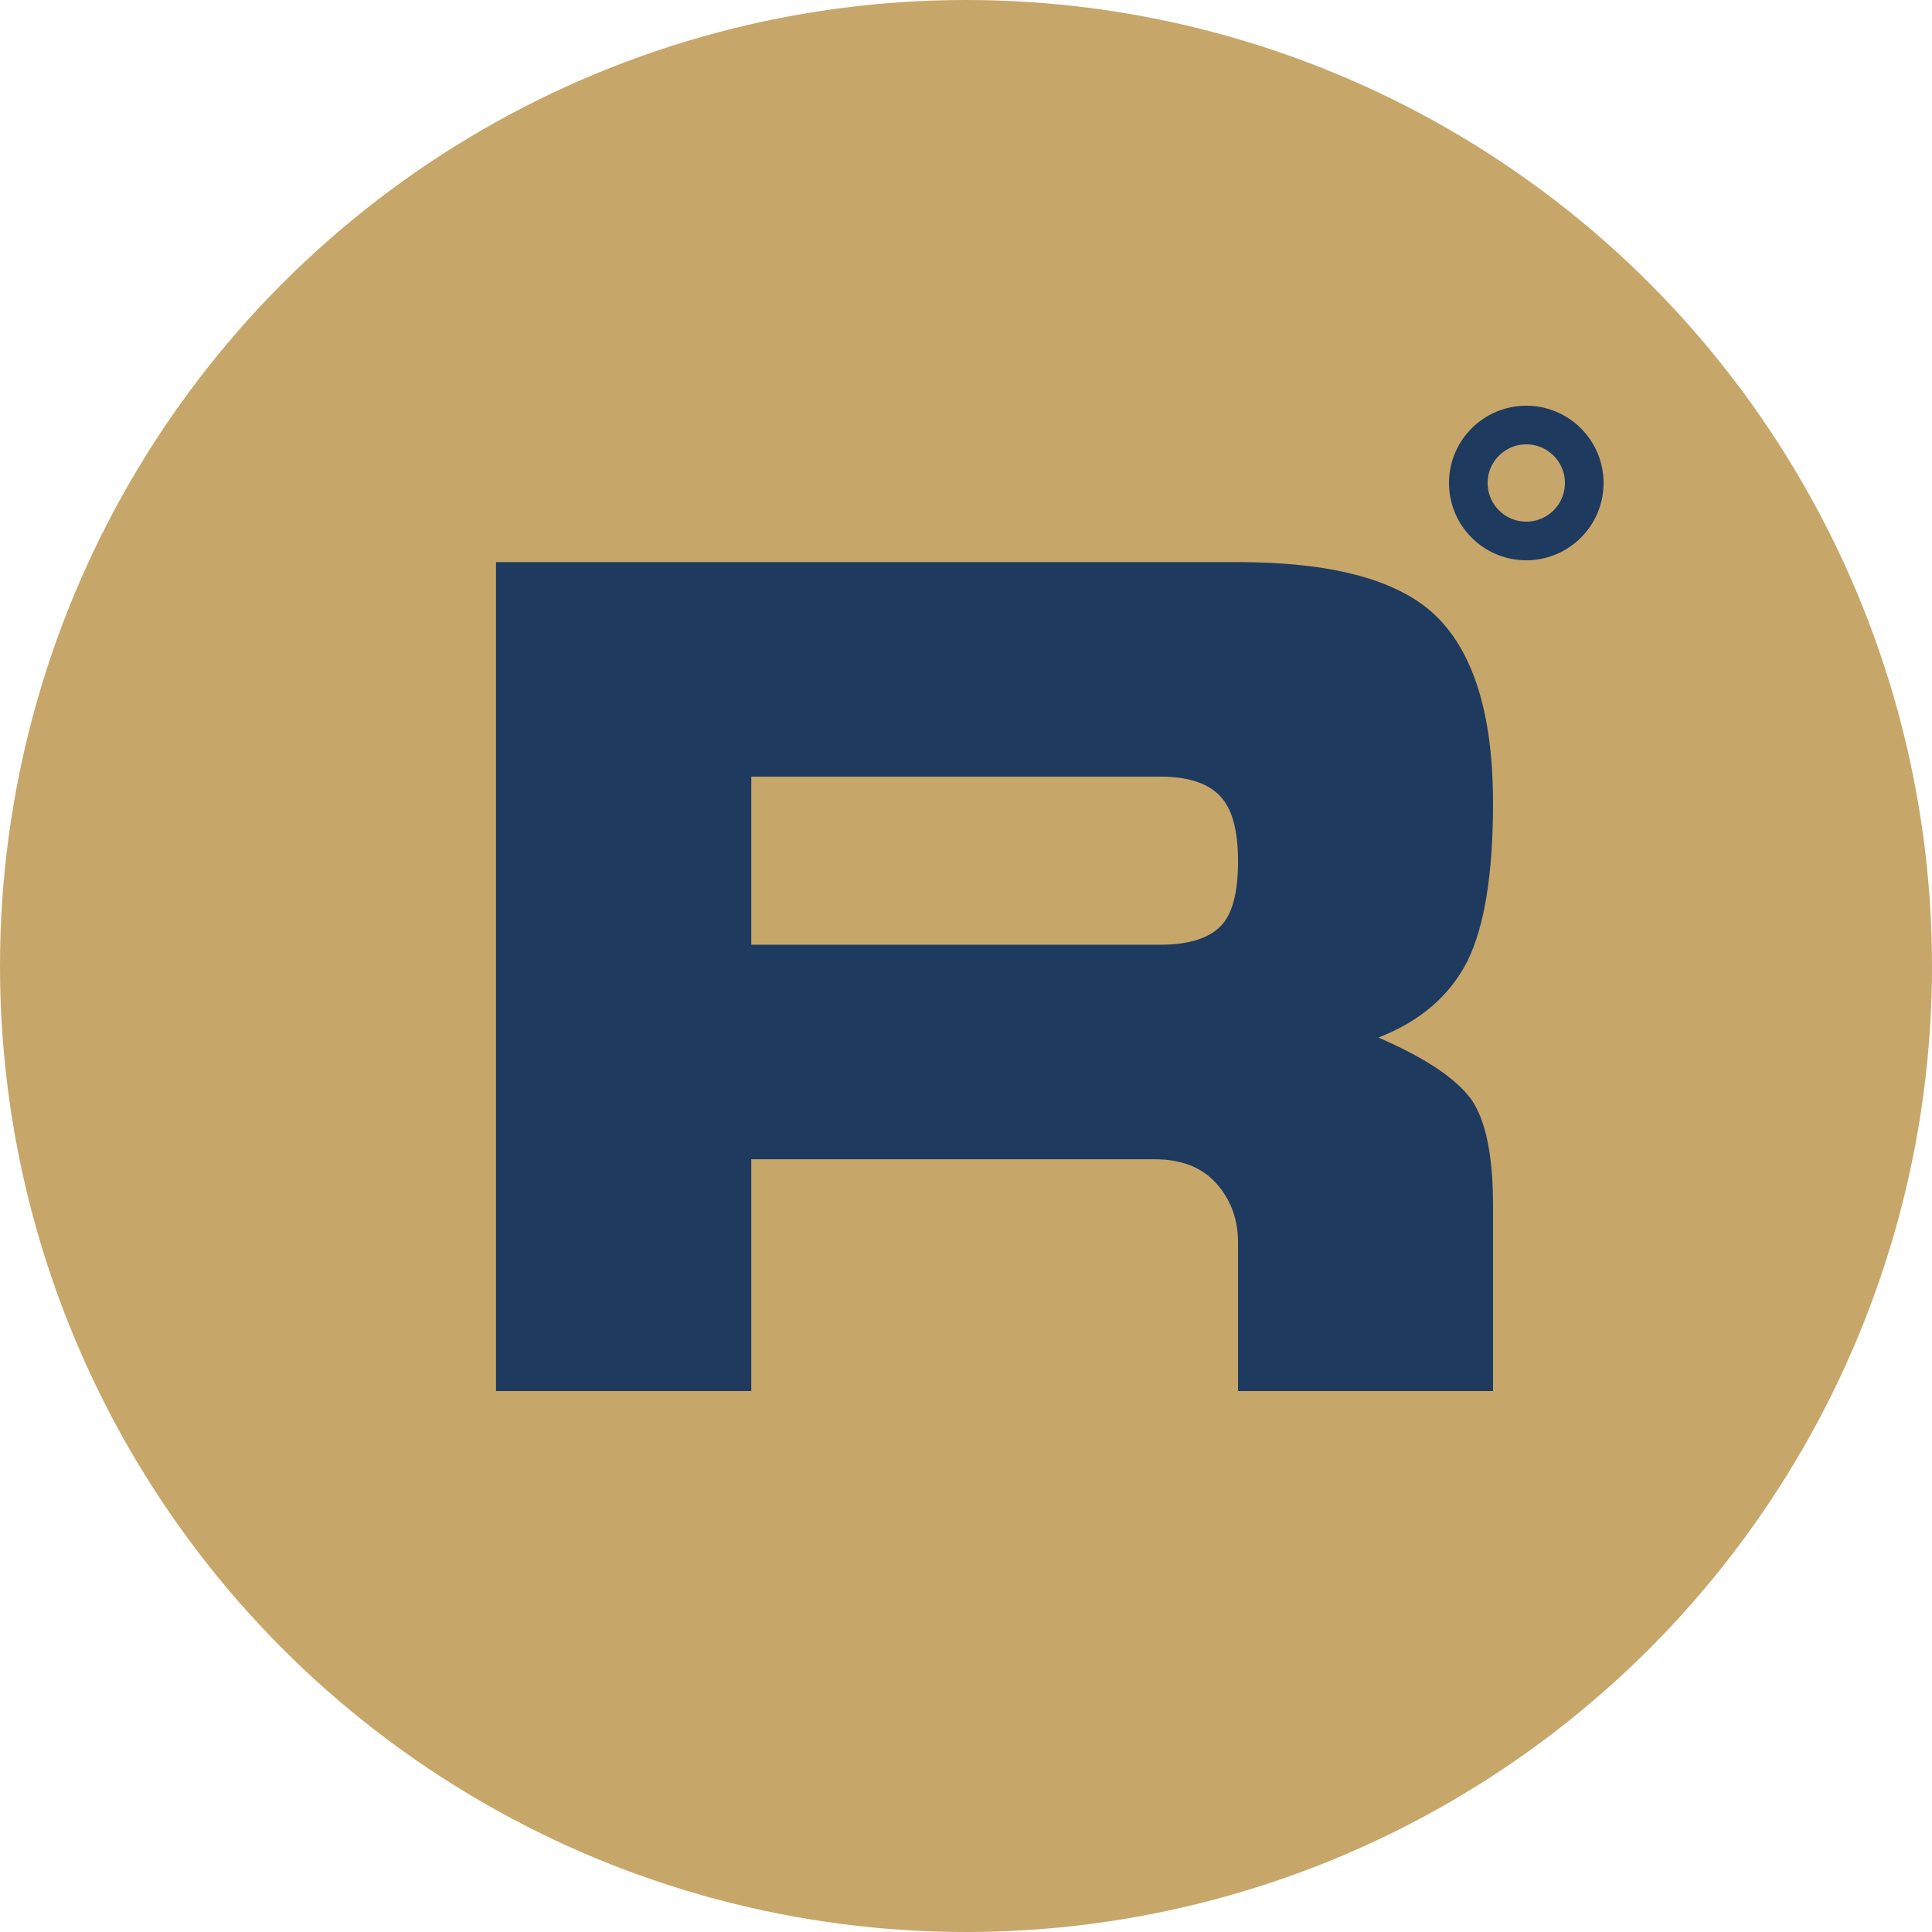
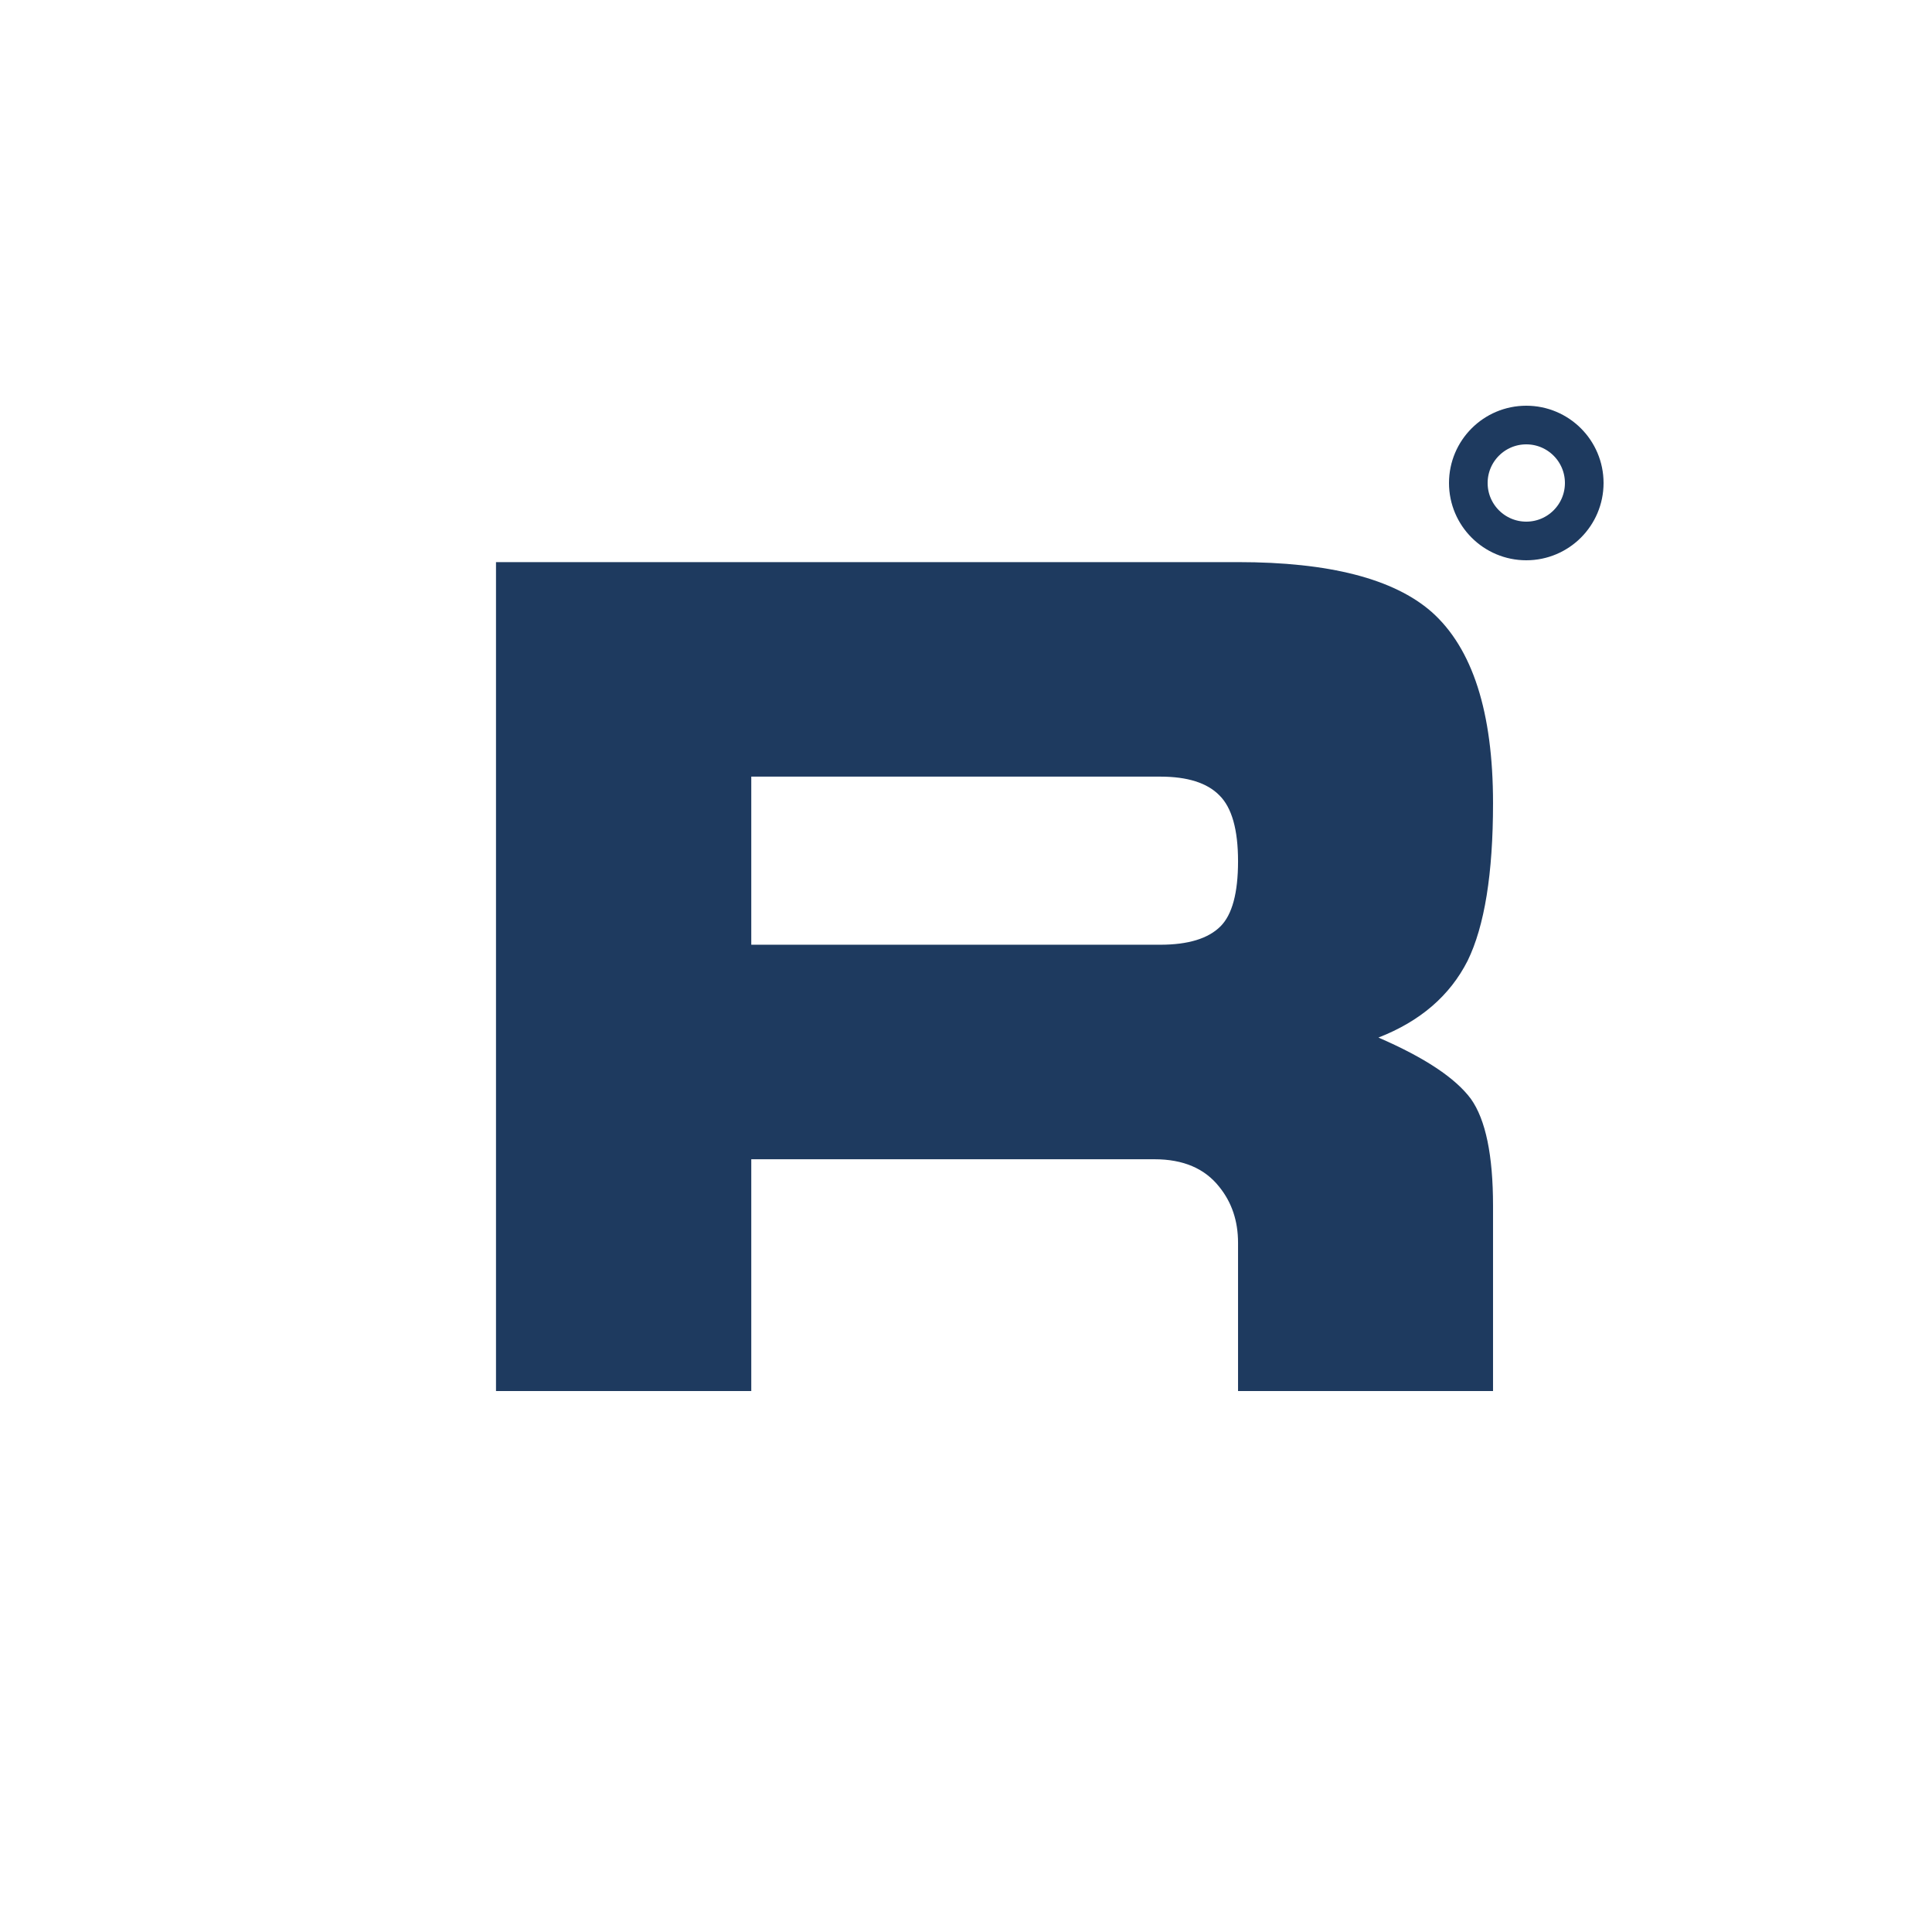
<svg xmlns="http://www.w3.org/2000/svg" width="100" height="100" viewBox="0 0 100 100" fill="none">
  <g clip-path="url(#clip0_100_136)">
-     <circle cx="50" cy="50" r="50" fill="#C7A66A" />
    <path d="M25.673 29.095H64.081C68.798 29.095 72.138 29.954 74.101 31.673C76.22 33.558 77.279 36.858 77.279 41.575C77.279 45.218 76.84 47.938 75.961 49.734C75.043 51.541 73.505 52.864 71.347 53.704C73.739 54.739 75.336 55.799 76.137 56.883C76.898 57.957 77.279 59.798 77.279 62.405V72H64.081V64.324C64.081 63.201 63.759 62.239 63.114 61.438C62.362 60.481 61.244 60.003 59.76 60.003H38.886V72H25.673V29.095ZM38.886 40.198V48.899H60.053C61.498 48.899 62.538 48.582 63.173 47.947C63.778 47.342 64.081 46.219 64.081 44.578C64.081 42.938 63.759 41.8 63.114 41.165C62.48 40.52 61.459 40.198 60.053 40.198H38.886Z" fill="#1E3A5F" />
    <circle cx="79" cy="25" r="3" stroke="#1E3A5F" stroke-width="2" />
  </g>
  <defs>
    <clipPath id="clip0_100_136">
      <rect width="100" height="100" fill="white" />
    </clipPath>
  </defs>
</svg>